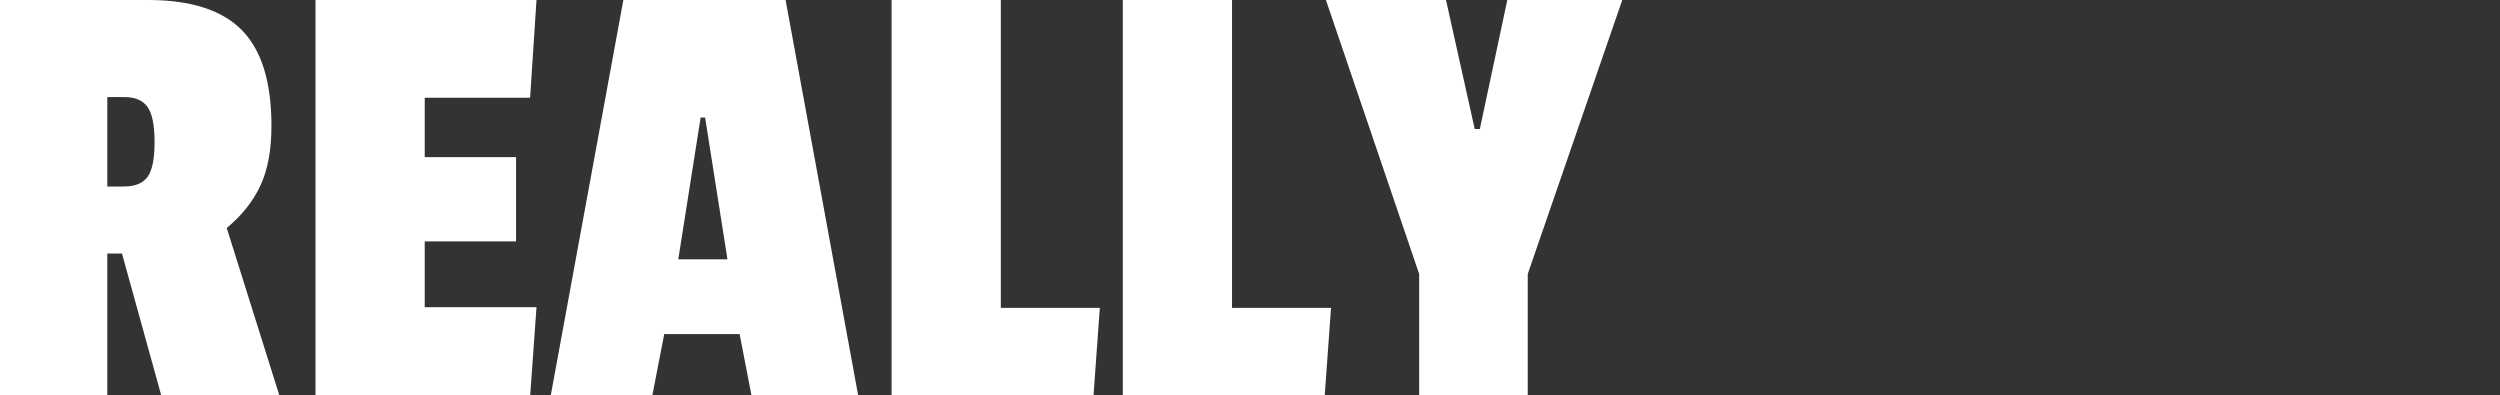
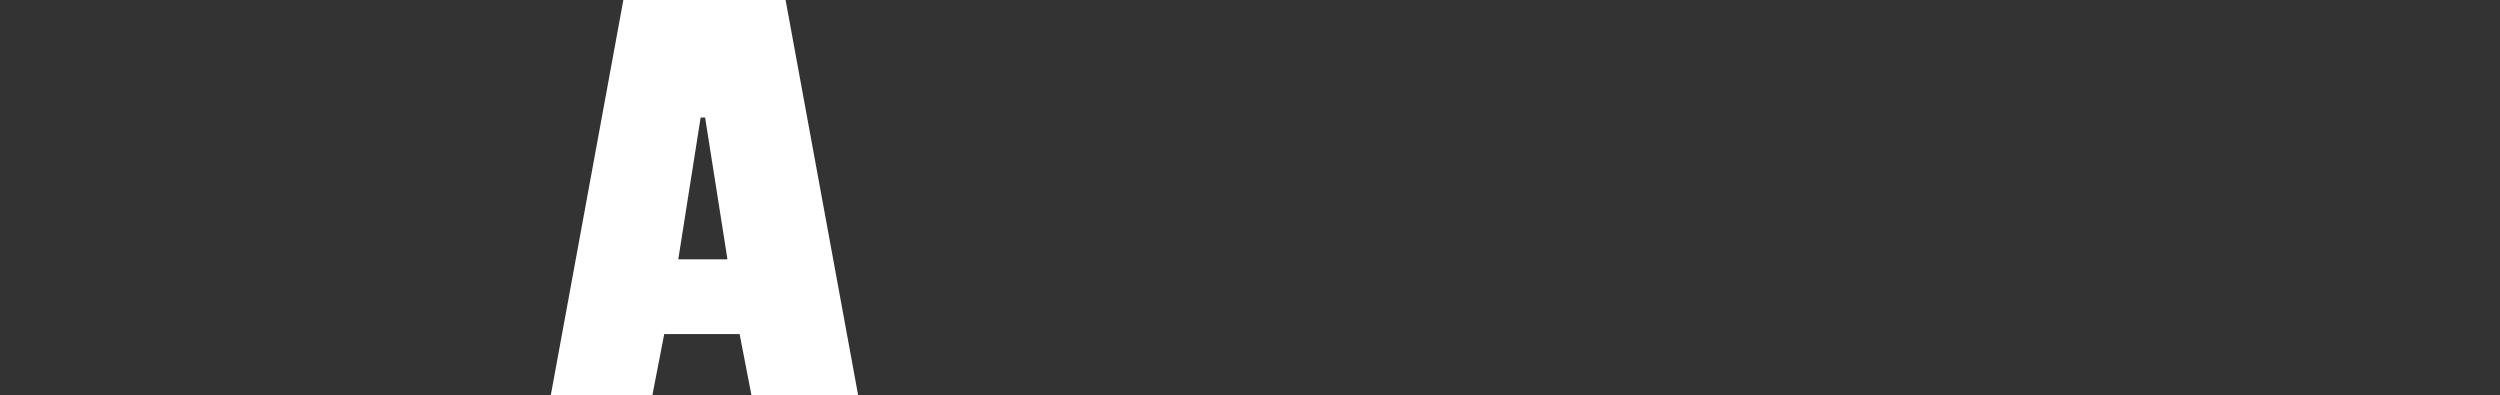
<svg xmlns="http://www.w3.org/2000/svg" version="1.1" id="Layer_1" x="0px" y="0px" width="1380.503px" height="218.343px" viewBox="0 0 1380.503 218.343" enable-background="new 0 0 1380.503 218.343" xml:space="preserve">
  <rect x="0" y="0" width="1380.503" height="218.343" fill="#333333" stroke="none" />
  <g>
-     <path fill="#FFFFFF" d="M149.893,69.48c0,13.17-1.999,24.105-5.994,32.799c-4.002,8.702-10.229,16.578-18.694,23.631l29.274,93.11   H89.232l-21.868-79.004h-8.112v79.004H0V0h81.825c23.509,0,40.734,5.528,51.668,16.577   C144.427,27.632,149.893,45.266,149.893,69.48z M81.472,97.695c2.585-3.527,3.88-9.931,3.88-19.221   c0-9.286-1.295-15.75-3.88-19.398c-2.59-3.642-6.823-5.466-12.697-5.466h-9.522v49.377h9.169   C74.534,102.987,78.881,101.223,81.472,97.695z" />
-     <path fill="#FFFFFF" d="M292.729,219.021H174.225V0h122.031l-3.527,53.963h-58.194v32.799h50.434v46.556h-50.434v36.327h61.721   L292.729,219.021z" />
    <path fill="#FFFFFF" d="M474.009,219.021h-58.9l-6.701-34.563h-41.617l-6.702,34.563h-56.079L344.22,0h89.583L474.009,219.021z    M401.708,143.193l-12.344-78.298h-2.47l-12.344,78.298H401.708z" />
-     <path fill="#FFFFFF" d="M603.795,219.021H492.344V0h60.31v169.996h54.667L603.795,219.021z" />
-     <path fill="#FFFFFF" d="M731.467,219.021h-111.45V0h60.311v169.996h54.667L731.467,219.021z" />
-     <path fill="#FFFFFF" d="M895.822,0l-52.198,151.304v67.717h-59.957v-67.717L732.173,0h66.306l15.871,71.245h2.822L832.337,0   H895.822z" />
  </g>
</svg>